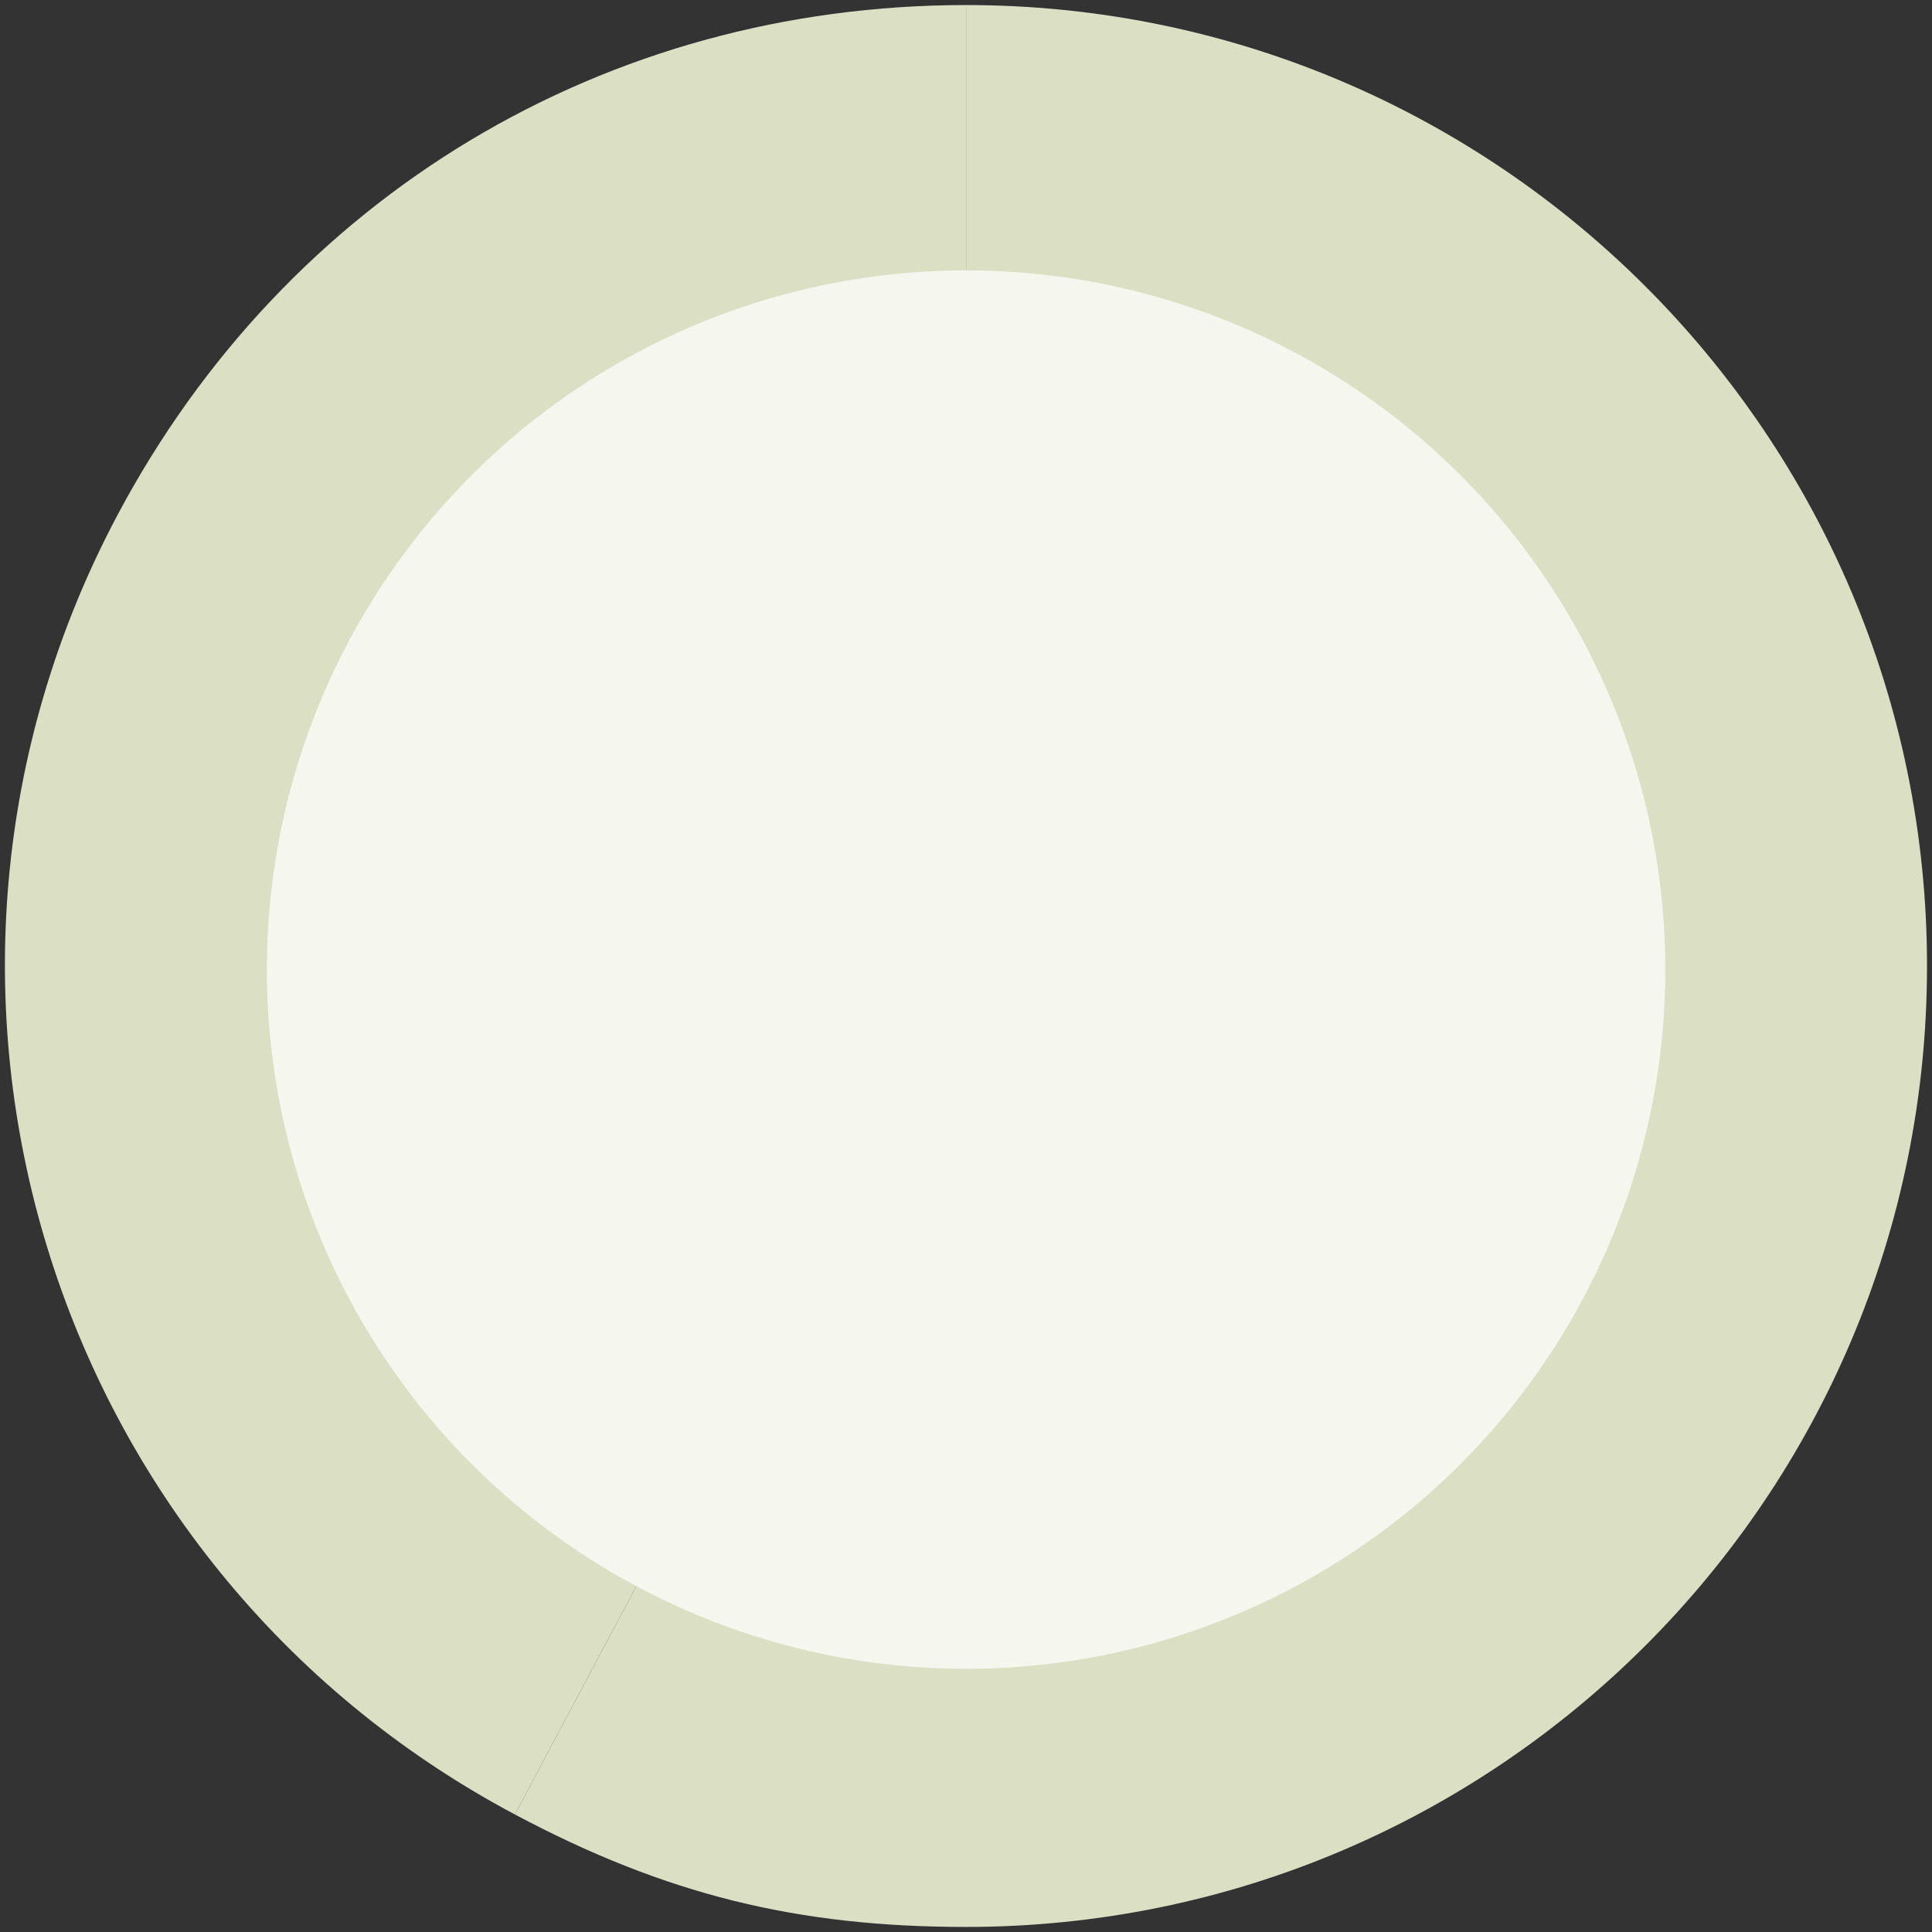
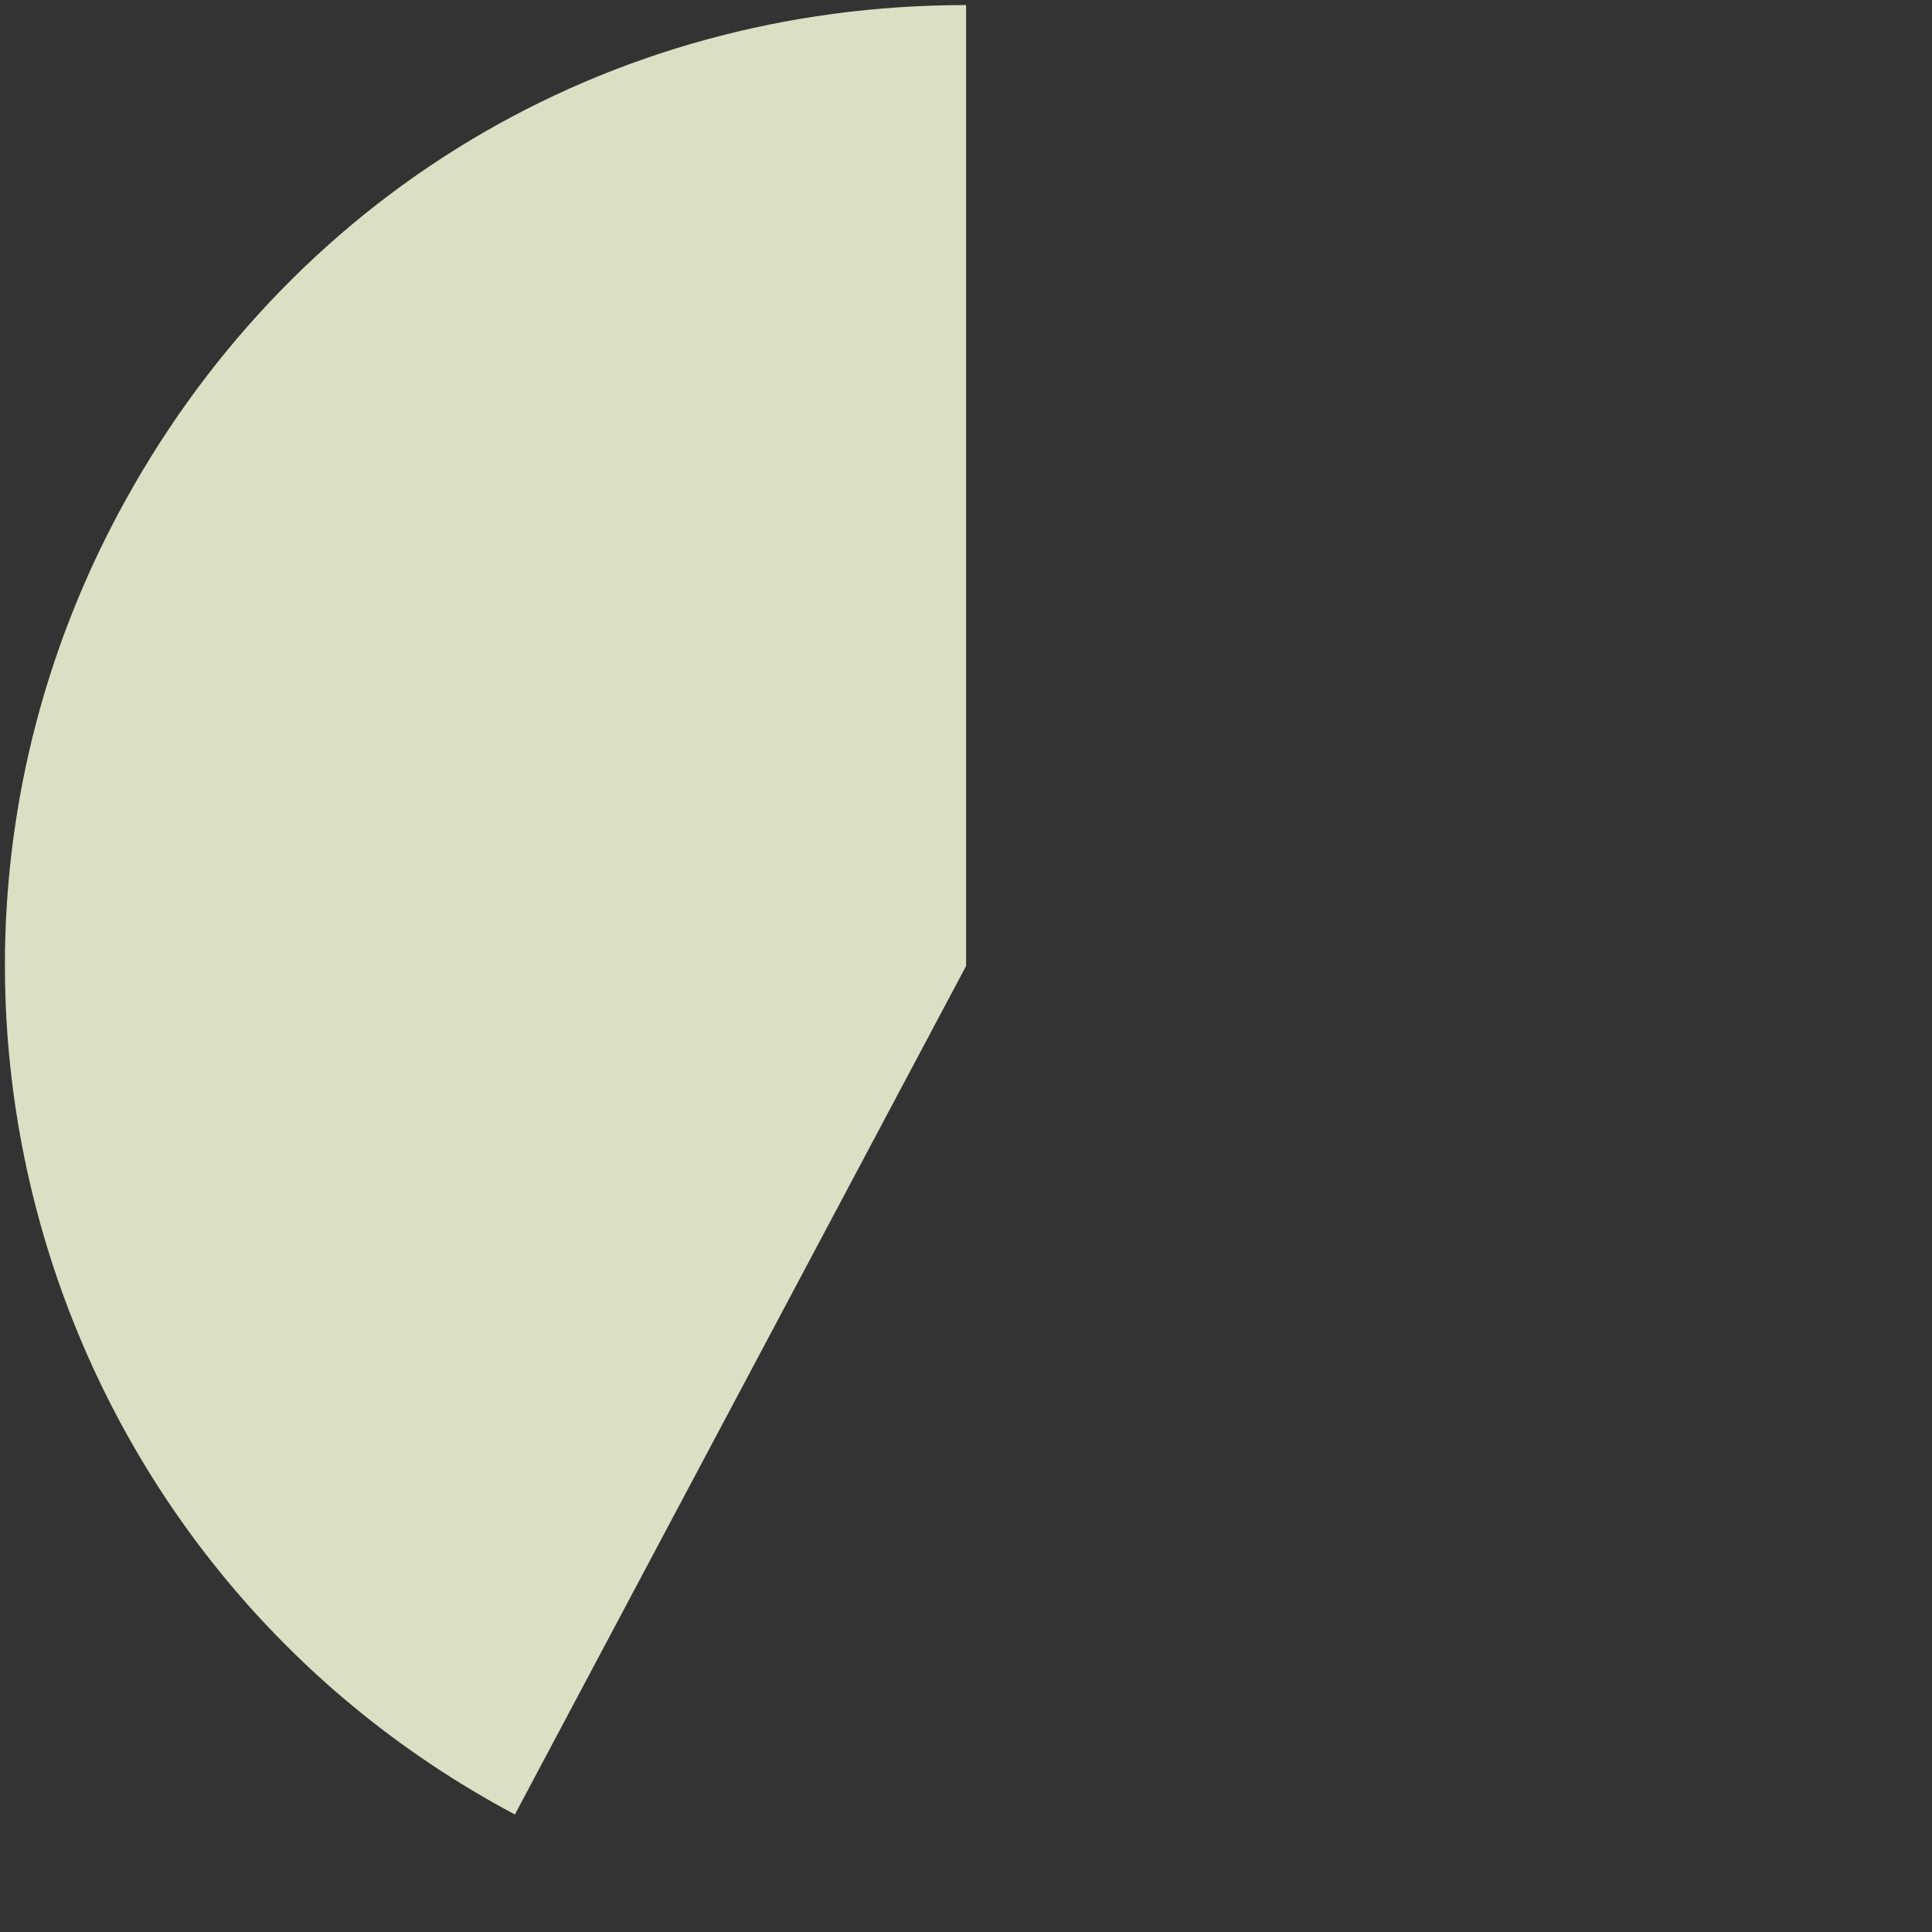
<svg xmlns="http://www.w3.org/2000/svg" id="Layer_1" data-name="Layer 1" viewBox="0 0 252 252">
  <rect x="0" y="0" width="252" height="252" fill="#333333" stroke="none" />
  <defs>
    <style>
      .cls-1 {
        fill: #f5f7ef;
      }

      .cls-2, .cls-3 {
        fill: #dbe0c5;
      }

      .cls-3 {
        fill-rule: evenodd;
      }
    </style>
  </defs>
  <path class="cls-2" d="m126.01,126l-58.85,110.67C6.04,204.17-17.16,128.28,15.34,67.15,37.44,25.59,78.94.66,126.01.66v125.34Z" />
-   <path class="cls-3" d="m126.01,126V.66c69.23,0,125.34,56.12,125.34,125.34s-56.12,125.34-125.34,125.34c-22.15,0-39.29-4.27-58.85-14.67l58.85-110.67Z" />
-   <circle class="cls-1" cx="126.01" cy="126.47" r="91.2" />
</svg>